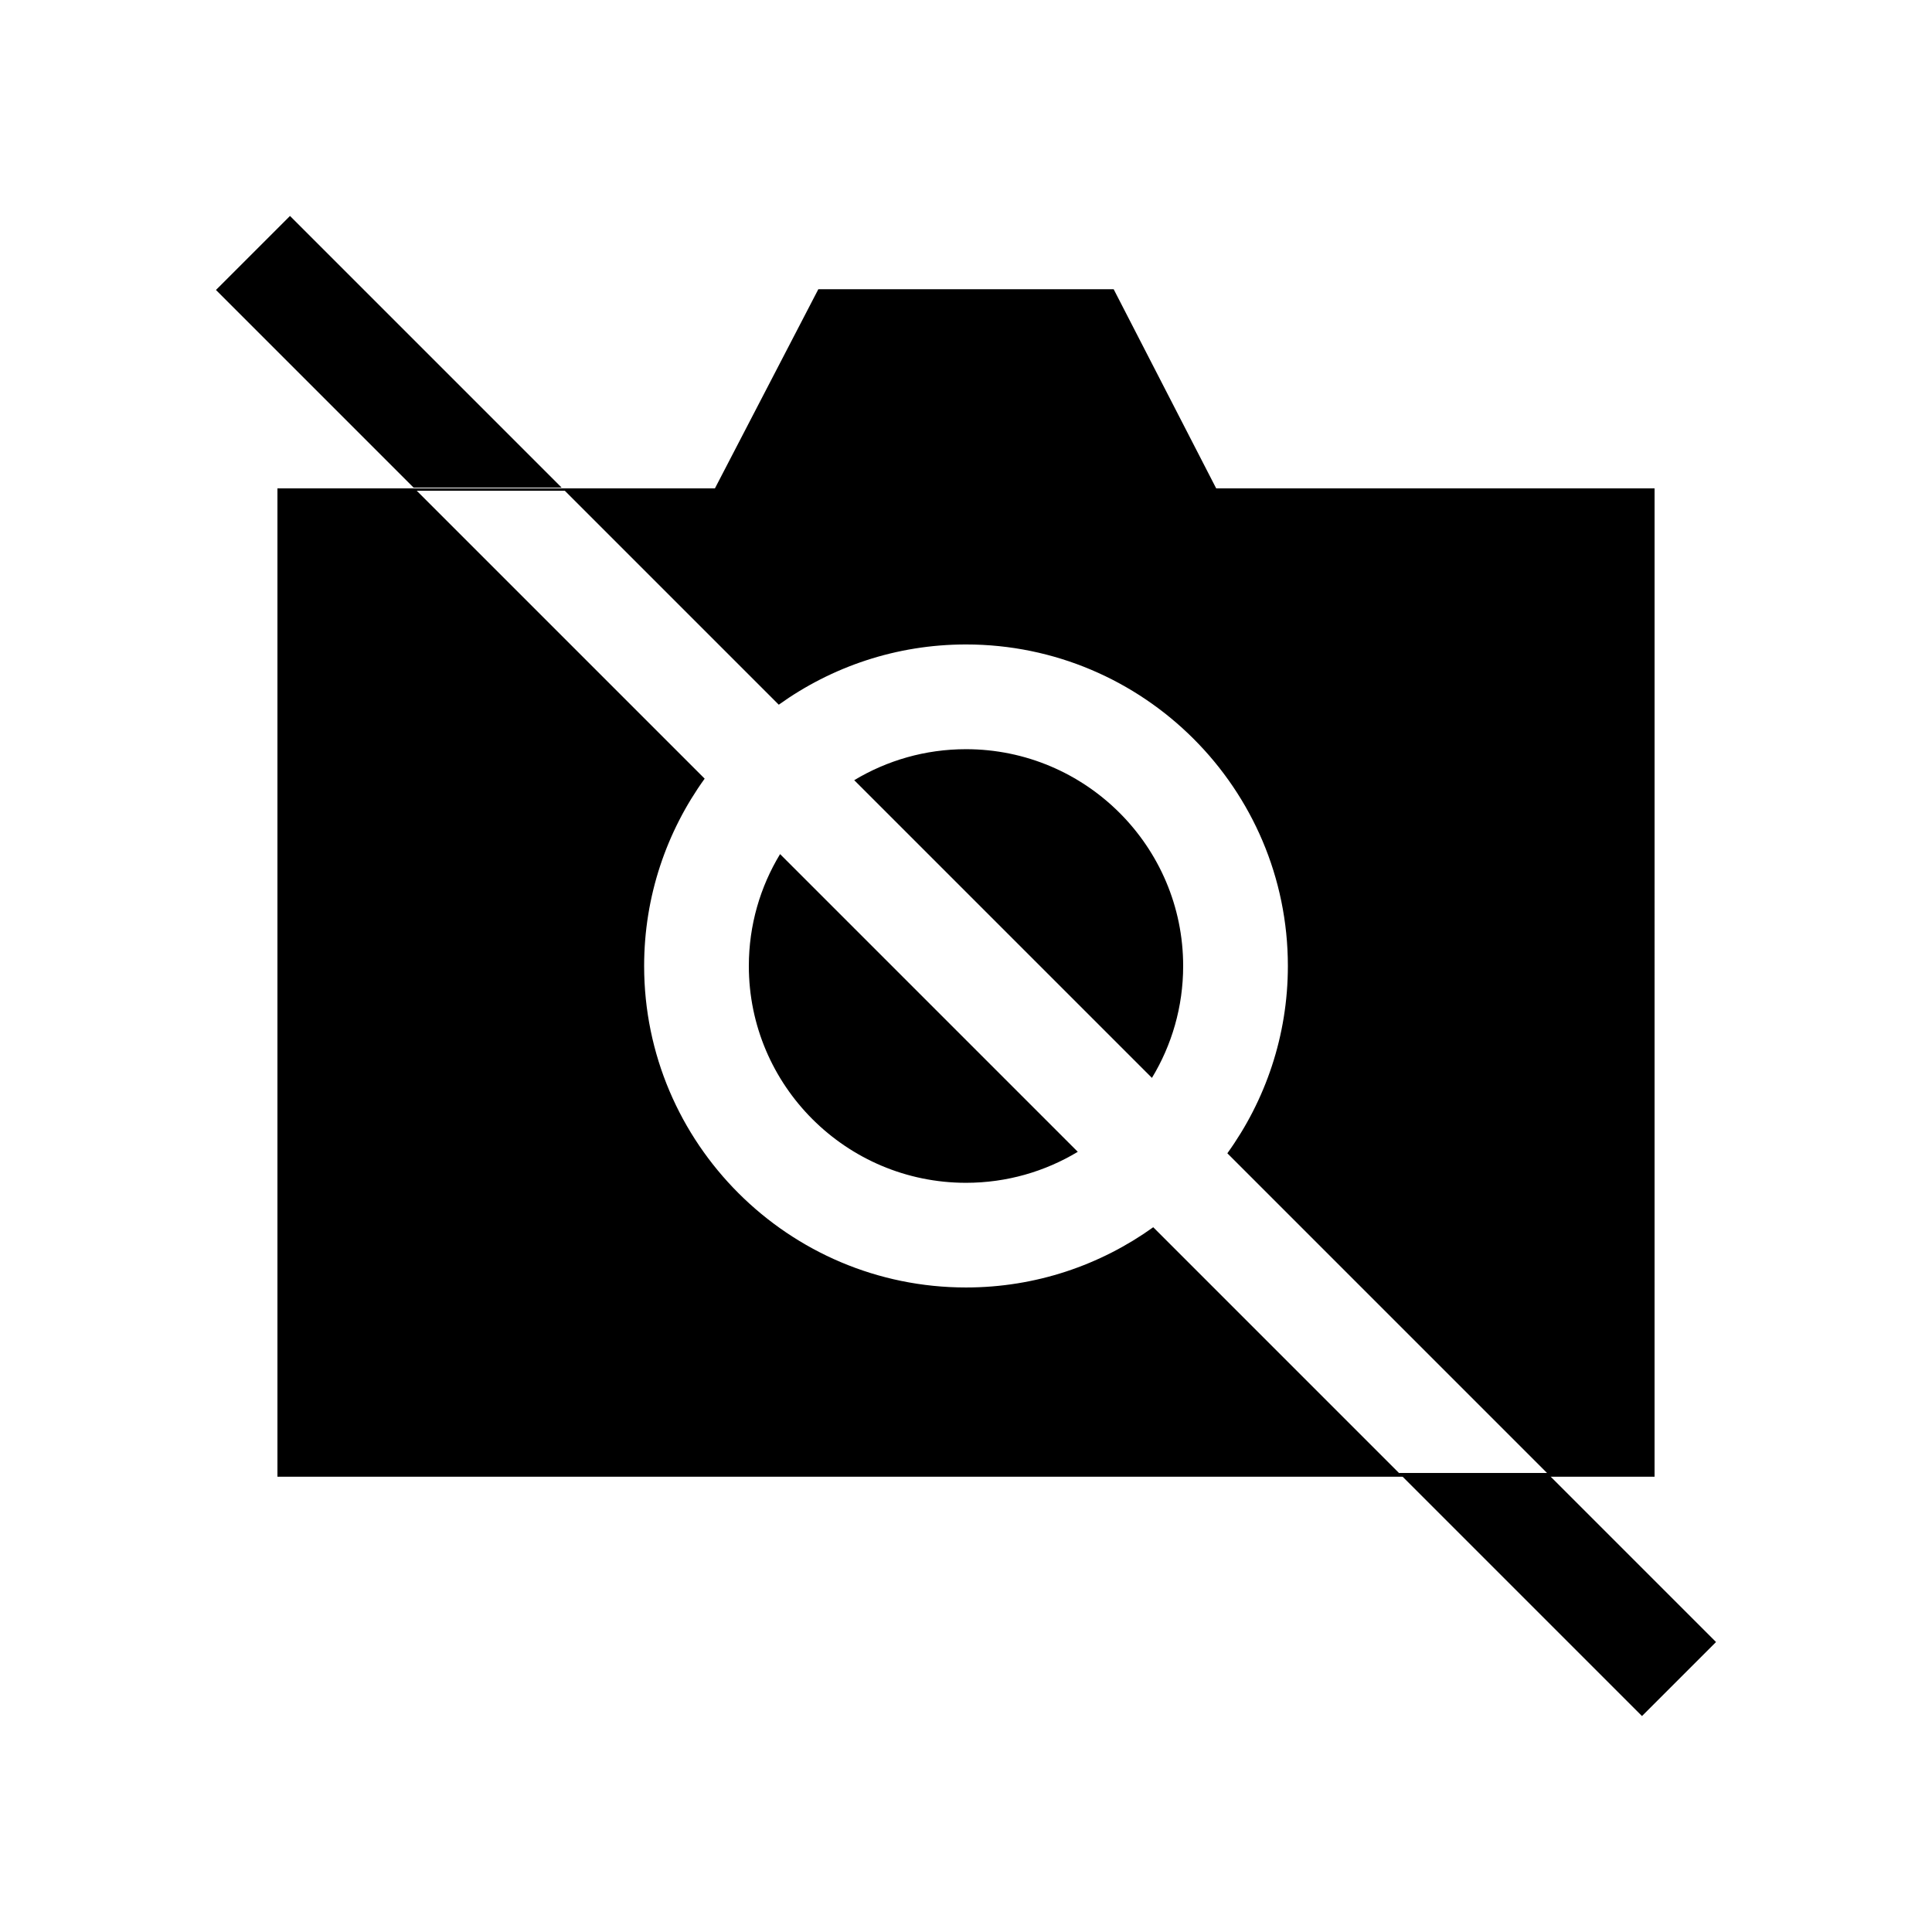
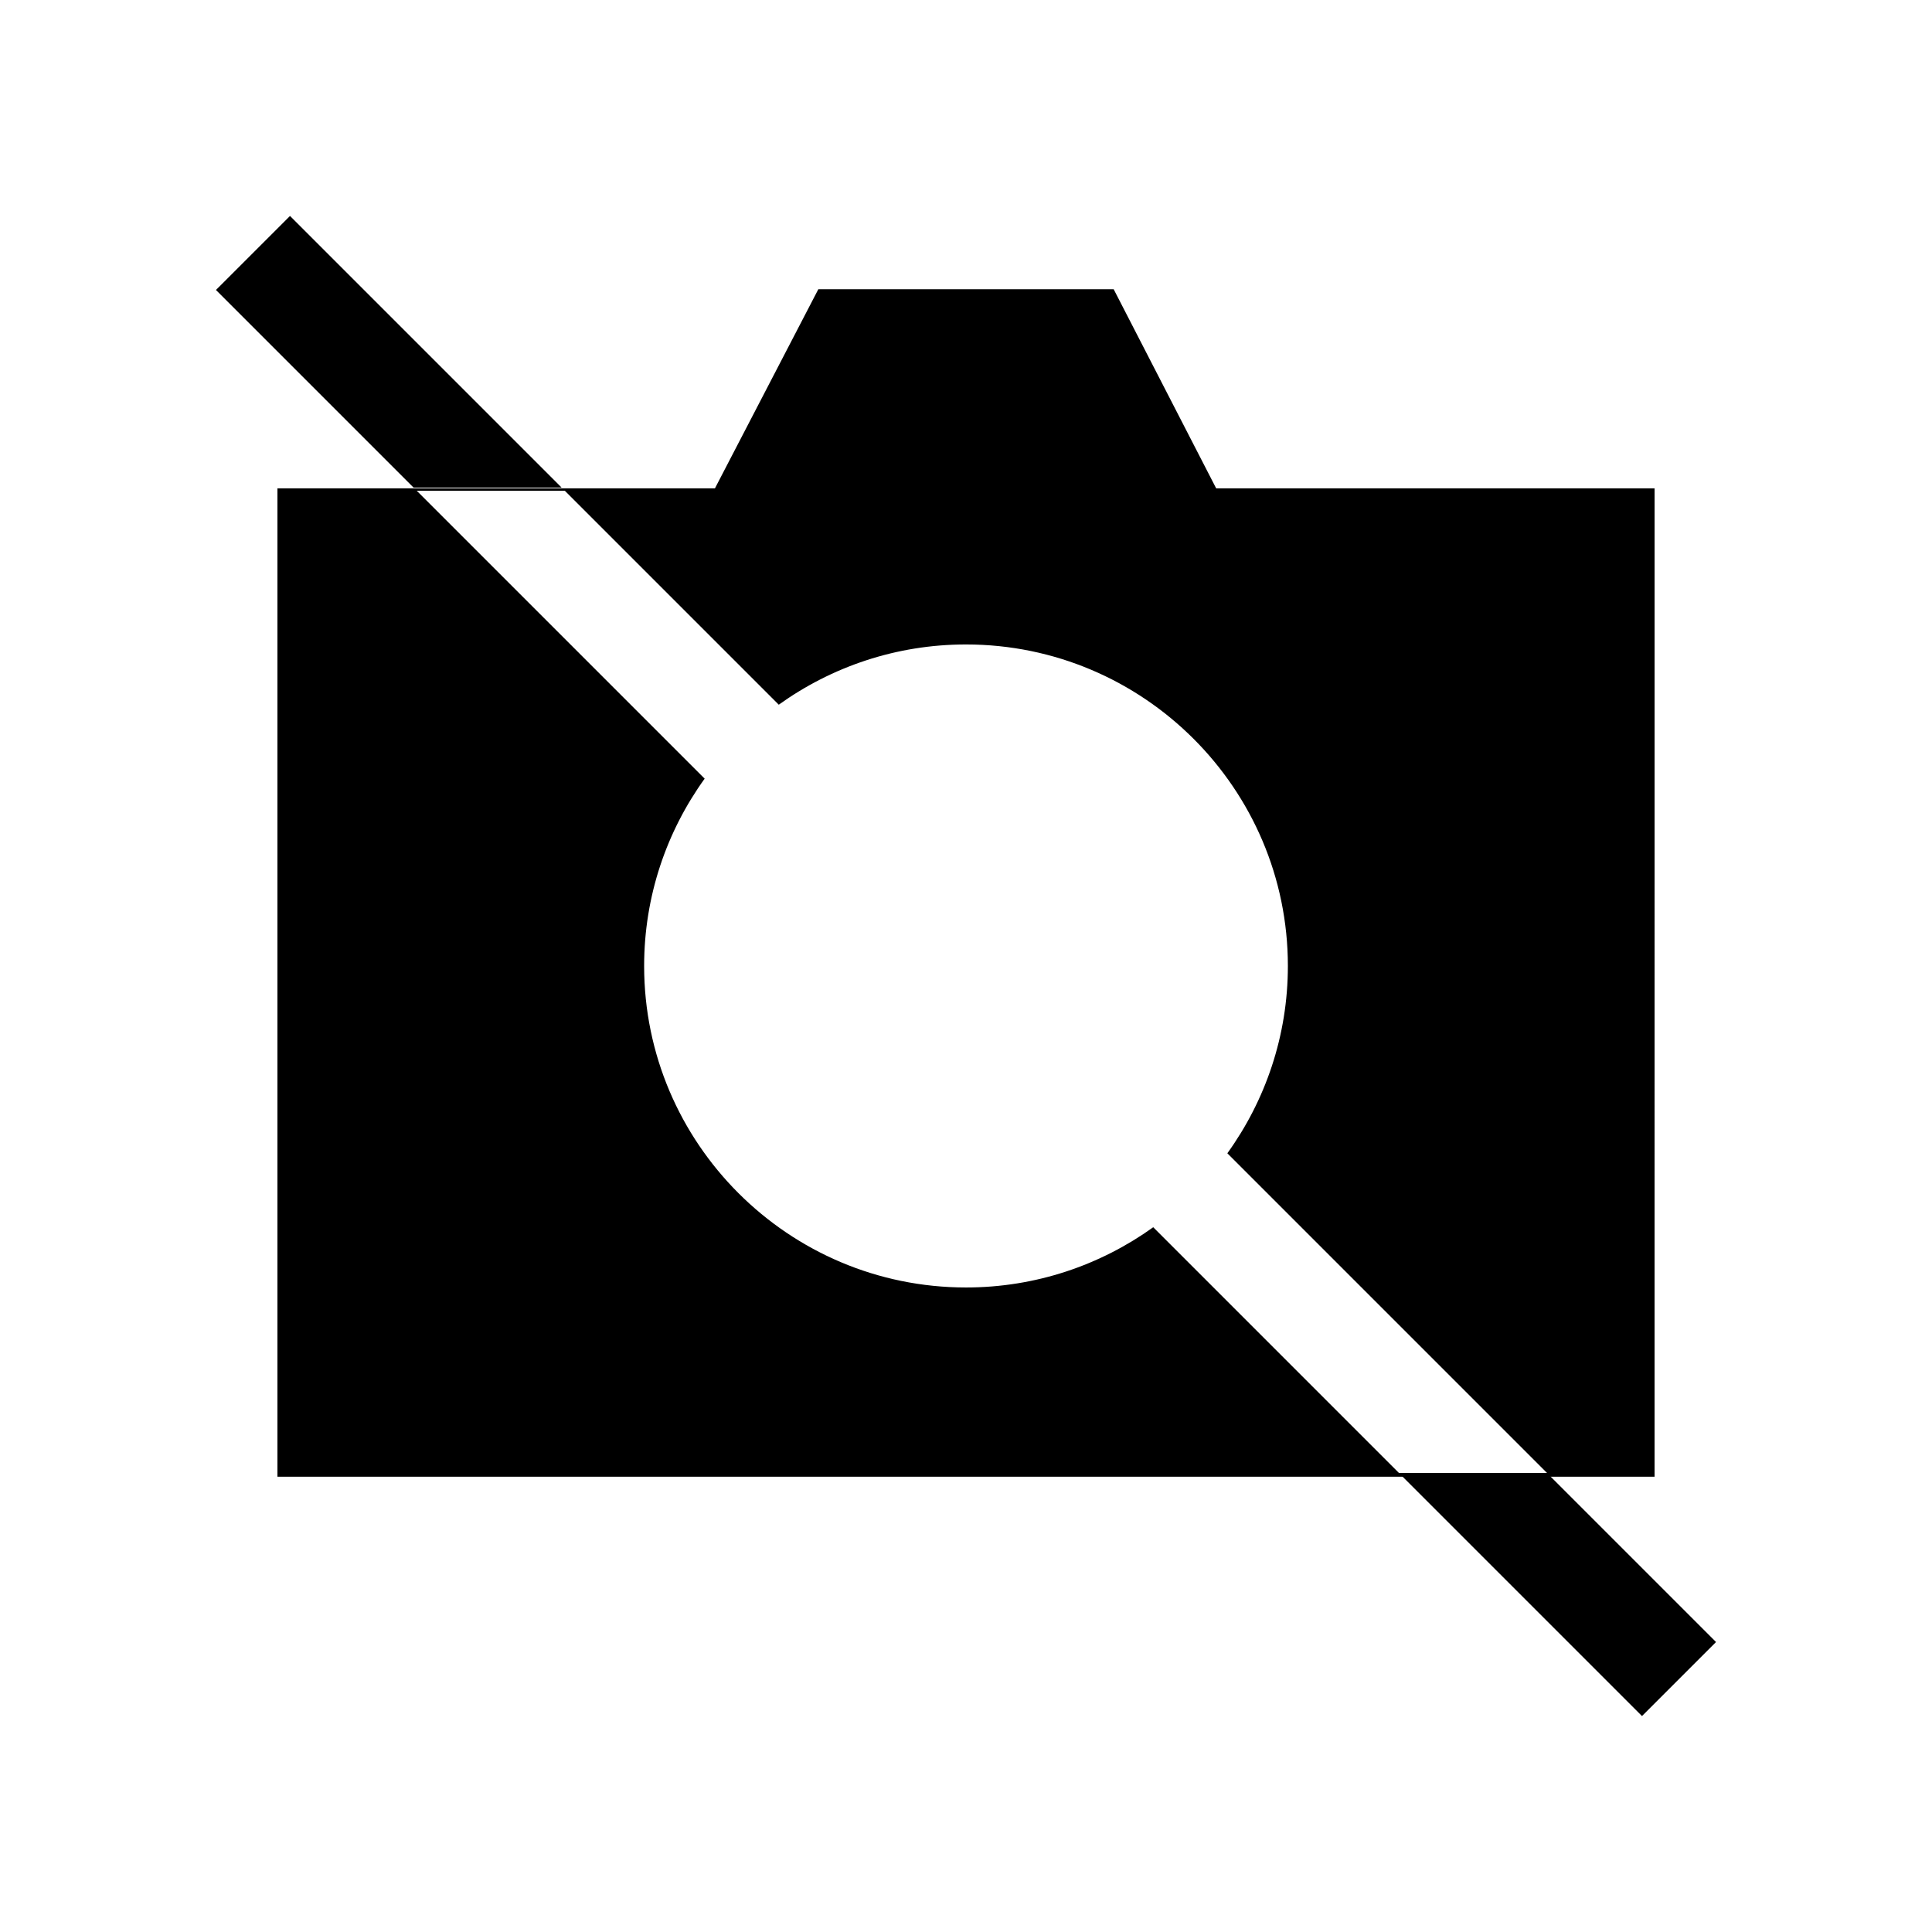
<svg xmlns="http://www.w3.org/2000/svg" fill="#000000" width="800px" height="800px" version="1.1" viewBox="144 144 512 512">
  <g>
    <path d="m292.83 273.21-71.98-71.98-19.621 19.617 52.363 52.363z" />
    <path d="m553.99 534.38h-39.238l64.391 64.391 19.621-19.617z" />
    <path d="m466.3 273.42-27.164-52.766h-78.273l-27.398 52.766h-115.94v261.93h364.95l0.004-261.93zm48.457 260.95-65.137-65.141c-13.992 10.035-31.121 15.965-49.617 15.965-47.035 0-85.301-38.223-85.301-85.203 0-18.512 5.961-35.652 16.039-49.641l-76.305-76.305h39.238l56.707 56.707c13.992-10.031 31.117-15.965 49.617-15.965 47.035 0 85.301 38.223 85.301 85.203 0 18.512-5.961 35.652-16.039 49.641l84.734 84.738z" />
-     <path d="m457.55 400c0-31.684-25.816-57.457-57.551-57.457-10.828 0-20.961 3.004-29.621 8.215l78.895 78.895c5.25-8.66 8.277-18.812 8.277-29.652z" />
-     <path d="m342.45 400c0 31.684 25.816 57.457 57.551 57.457 10.828 0 20.961-3.004 29.621-8.215l-78.895-78.895c-5.25 8.656-8.277 18.809-8.277 29.652z" />
  </g>
</svg>